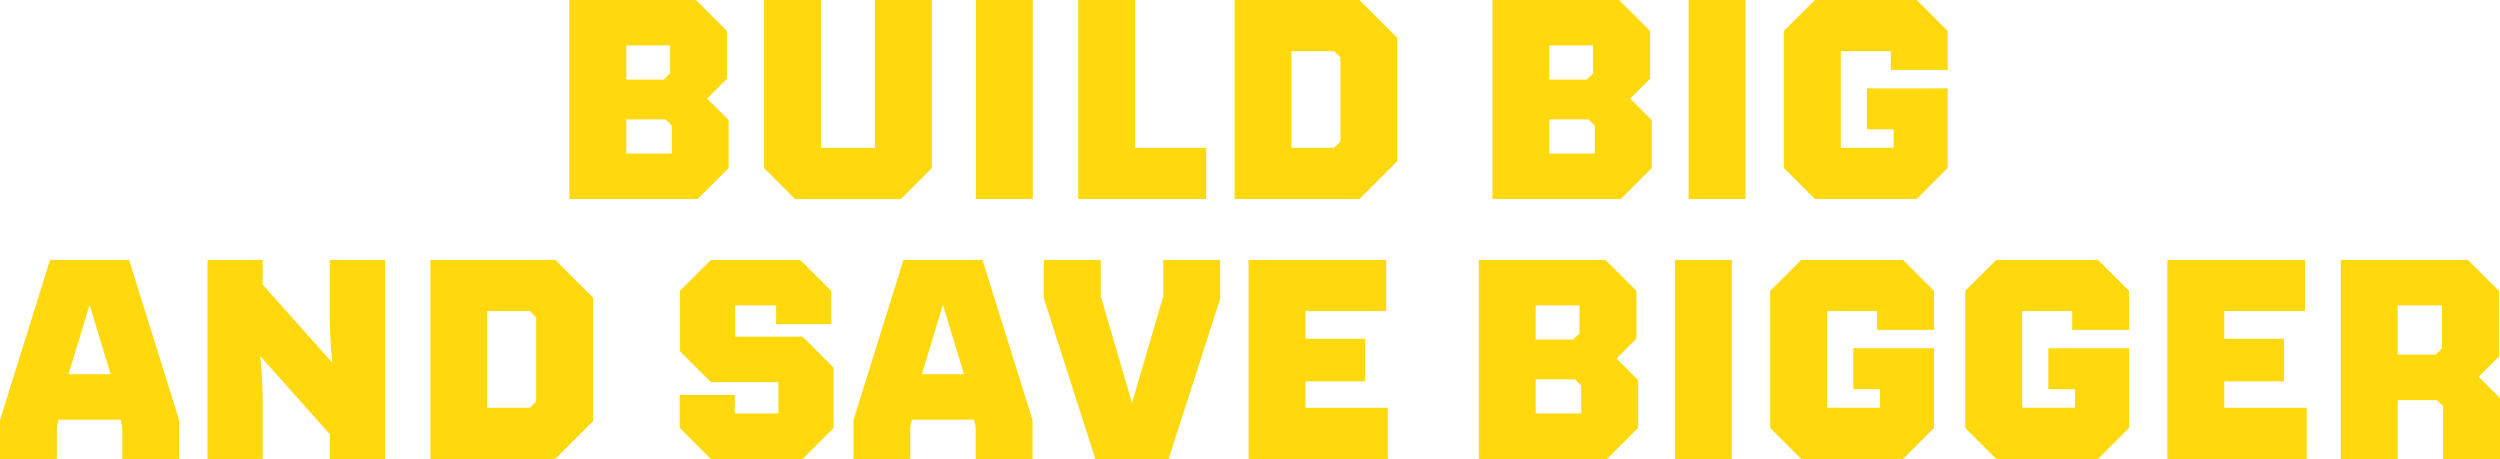
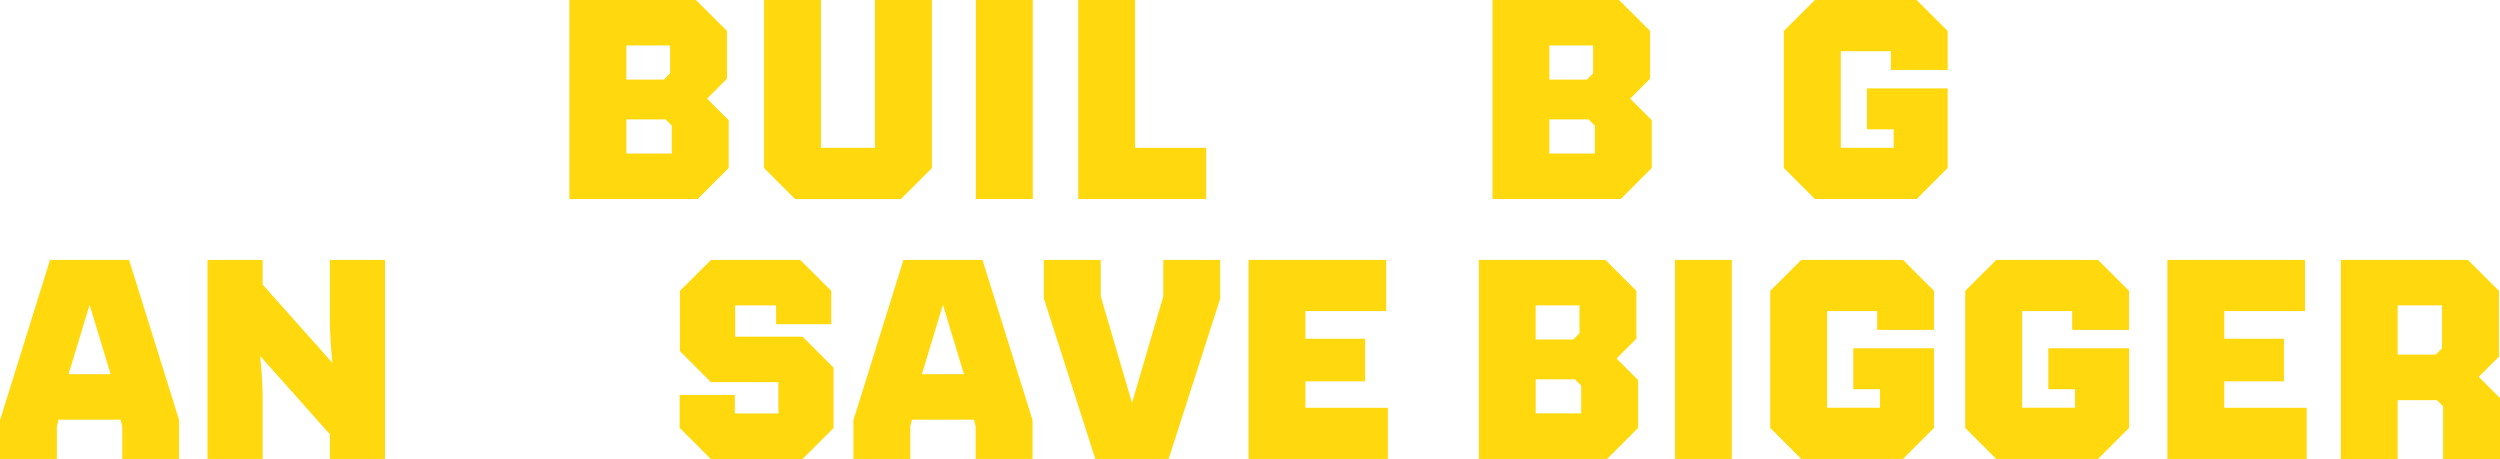
<svg xmlns="http://www.w3.org/2000/svg" id="Layer_2" viewBox="0 0 307.79 56.5">
  <defs>
    <style>
      .cls-1 {
        fill: #ffd80d;
      }
    </style>
  </defs>
  <g id="Layer_2-2" data-name="Layer_2">
    <g>
      <path class="cls-1" d="M70.1,24.5V0h15.58l3.82,3.81v5.88l-2.45,2.45,2.66,2.66v5.88l-3.82,3.82h-15.79ZM82.5,5.6h-5.39v4.2h4.62l.77-.77v-3.43ZM81.94,14.7h-4.83v4.2h5.6v-3.43l-.77-.77Z" />
      <path class="cls-1" d="M114.73,0v20.69l-3.82,3.82h-13.02l-3.82-3.82V0h7v18.2h6.65V0h7Z" />
      <path class="cls-1" d="M120.15,0h7v24.5h-7V0Z" />
      <path class="cls-1" d="M132.75,24.5V0h7v18.2h8.75v6.3h-15.75Z" />
-       <path class="cls-1" d="M152,24.5V0h15.37l4.66,4.65v15.19l-4.66,4.66h-15.37ZM159,18.2h5.25l.77-.77V7.07l-.77-.77h-5.25v11.9Z" />
      <path class="cls-1" d="M183.75,24.5V0h15.58l3.82,3.81v5.88l-2.45,2.45,2.66,2.66v5.88l-3.82,3.82h-15.79ZM196.14,5.6h-5.39v4.2h4.62l.77-.77v-3.43ZM195.58,14.7h-4.83v4.2h5.6v-3.43l-.77-.77Z" />
-       <path class="cls-1" d="M207.9,0h7v24.5h-7V0Z" />
      <path class="cls-1" d="M223.44,24.5l-3.82-3.82V3.81l3.82-3.81h12.53l3.82,3.81v4.8h-7v-2.31h-6.16v11.9h6.51v-2.28h-3.29v-5.04h9.94v9.8l-3.82,3.82h-12.53Z" />
      <path class="cls-1" d="M0,56.5v-4.76l6.16-19.74h9.73l6.16,19.71v4.79h-7v-3.99l-.21-.84h-7.63l-.21.84v3.99H0ZM8.44,46.07h5.18l-2.59-8.54-2.59,8.54Z" />
      <path class="cls-1" d="M25.55,56.5v-24.5h6.79v3.04l8.58,9.63c-.18-1.65-.31-3.89-.31-5.32v-7.35h6.79v24.5h-6.79v-3.04l-8.58-9.63c.18,1.65.31,3.89.31,5.32v7.35h-6.79Z" />
-       <path class="cls-1" d="M52.99,56.5v-24.5h15.37l4.66,4.65v15.19l-4.66,4.66h-15.37ZM59.99,50.2h5.25l.77-.77v-10.36l-.77-.77h-5.25v11.9Z" />
      <path class="cls-1" d="M87.5,56.5l-3.82-3.82v-4.06h6.79v2.28h5.36v-3.85h-8.3l-3.82-3.82v-7.42l3.82-3.81h10.99l3.82,3.81v4.1h-6.79v-2.31h-5.04v3.85h8.3l3.82,3.82v7.42l-3.82,3.82h-11.31Z" />
      <path class="cls-1" d="M105.07,56.5v-4.76l6.16-19.74h9.73l6.16,19.71v4.79h-7v-3.99l-.21-.84h-7.63l-.21.84v3.99h-7ZM113.5,46.07h5.18l-2.59-8.54-2.59,8.54Z" />
      <path class="cls-1" d="M128.52,32h7v4.48l3.85,13.13,3.85-13.13v-4.48h7v4.79l-6.34,19.71h-9.03l-6.34-19.78v-4.72Z" />
      <path class="cls-1" d="M153.72,56.5v-24.5h16.94v6.3h-9.94v3.4h7.35v5.25h-7.35v3.26h10.15v6.3h-17.15Z" />
      <path class="cls-1" d="M182.07,56.5v-24.5h15.58l3.82,3.81v5.88l-2.45,2.45,2.66,2.66v5.88l-3.82,3.82h-15.79ZM194.46,37.6h-5.39v4.2h4.62l.77-.77v-3.43ZM193.9,46.7h-4.83v4.2h5.6v-3.43l-.77-.77Z" />
      <path class="cls-1" d="M206.22,32h7v24.5h-7v-24.5Z" />
      <path class="cls-1" d="M221.76,56.5l-3.82-3.82v-16.87l3.82-3.81h12.53l3.82,3.81v4.8h-7v-2.31h-6.16v11.9h6.51v-2.28h-3.29v-5.04h9.94v9.8l-3.82,3.82h-12.53Z" />
      <path class="cls-1" d="M245.77,56.5l-3.82-3.82v-16.87l3.82-3.81h12.53l3.82,3.81v4.8h-7v-2.31h-6.16v11.9h6.51v-2.28h-3.29v-5.04h9.94v9.8l-3.82,3.82h-12.53Z" />
      <path class="cls-1" d="M266.84,56.5v-24.5h16.94v6.3h-9.94v3.4h7.35v5.25h-7.35v3.26h10.15v6.3h-17.15Z" />
      <path class="cls-1" d="M288.19,56.5v-24.5h15.65l3.82,3.81v8.09l-2.49,2.49,2.62,2.63v7.49h-7v-6.48l-.77-.77h-4.83v7.25h-7ZM300.65,37.6h-5.46v6.06h4.69l.77-.77v-5.29Z" />
    </g>
  </g>
</svg>